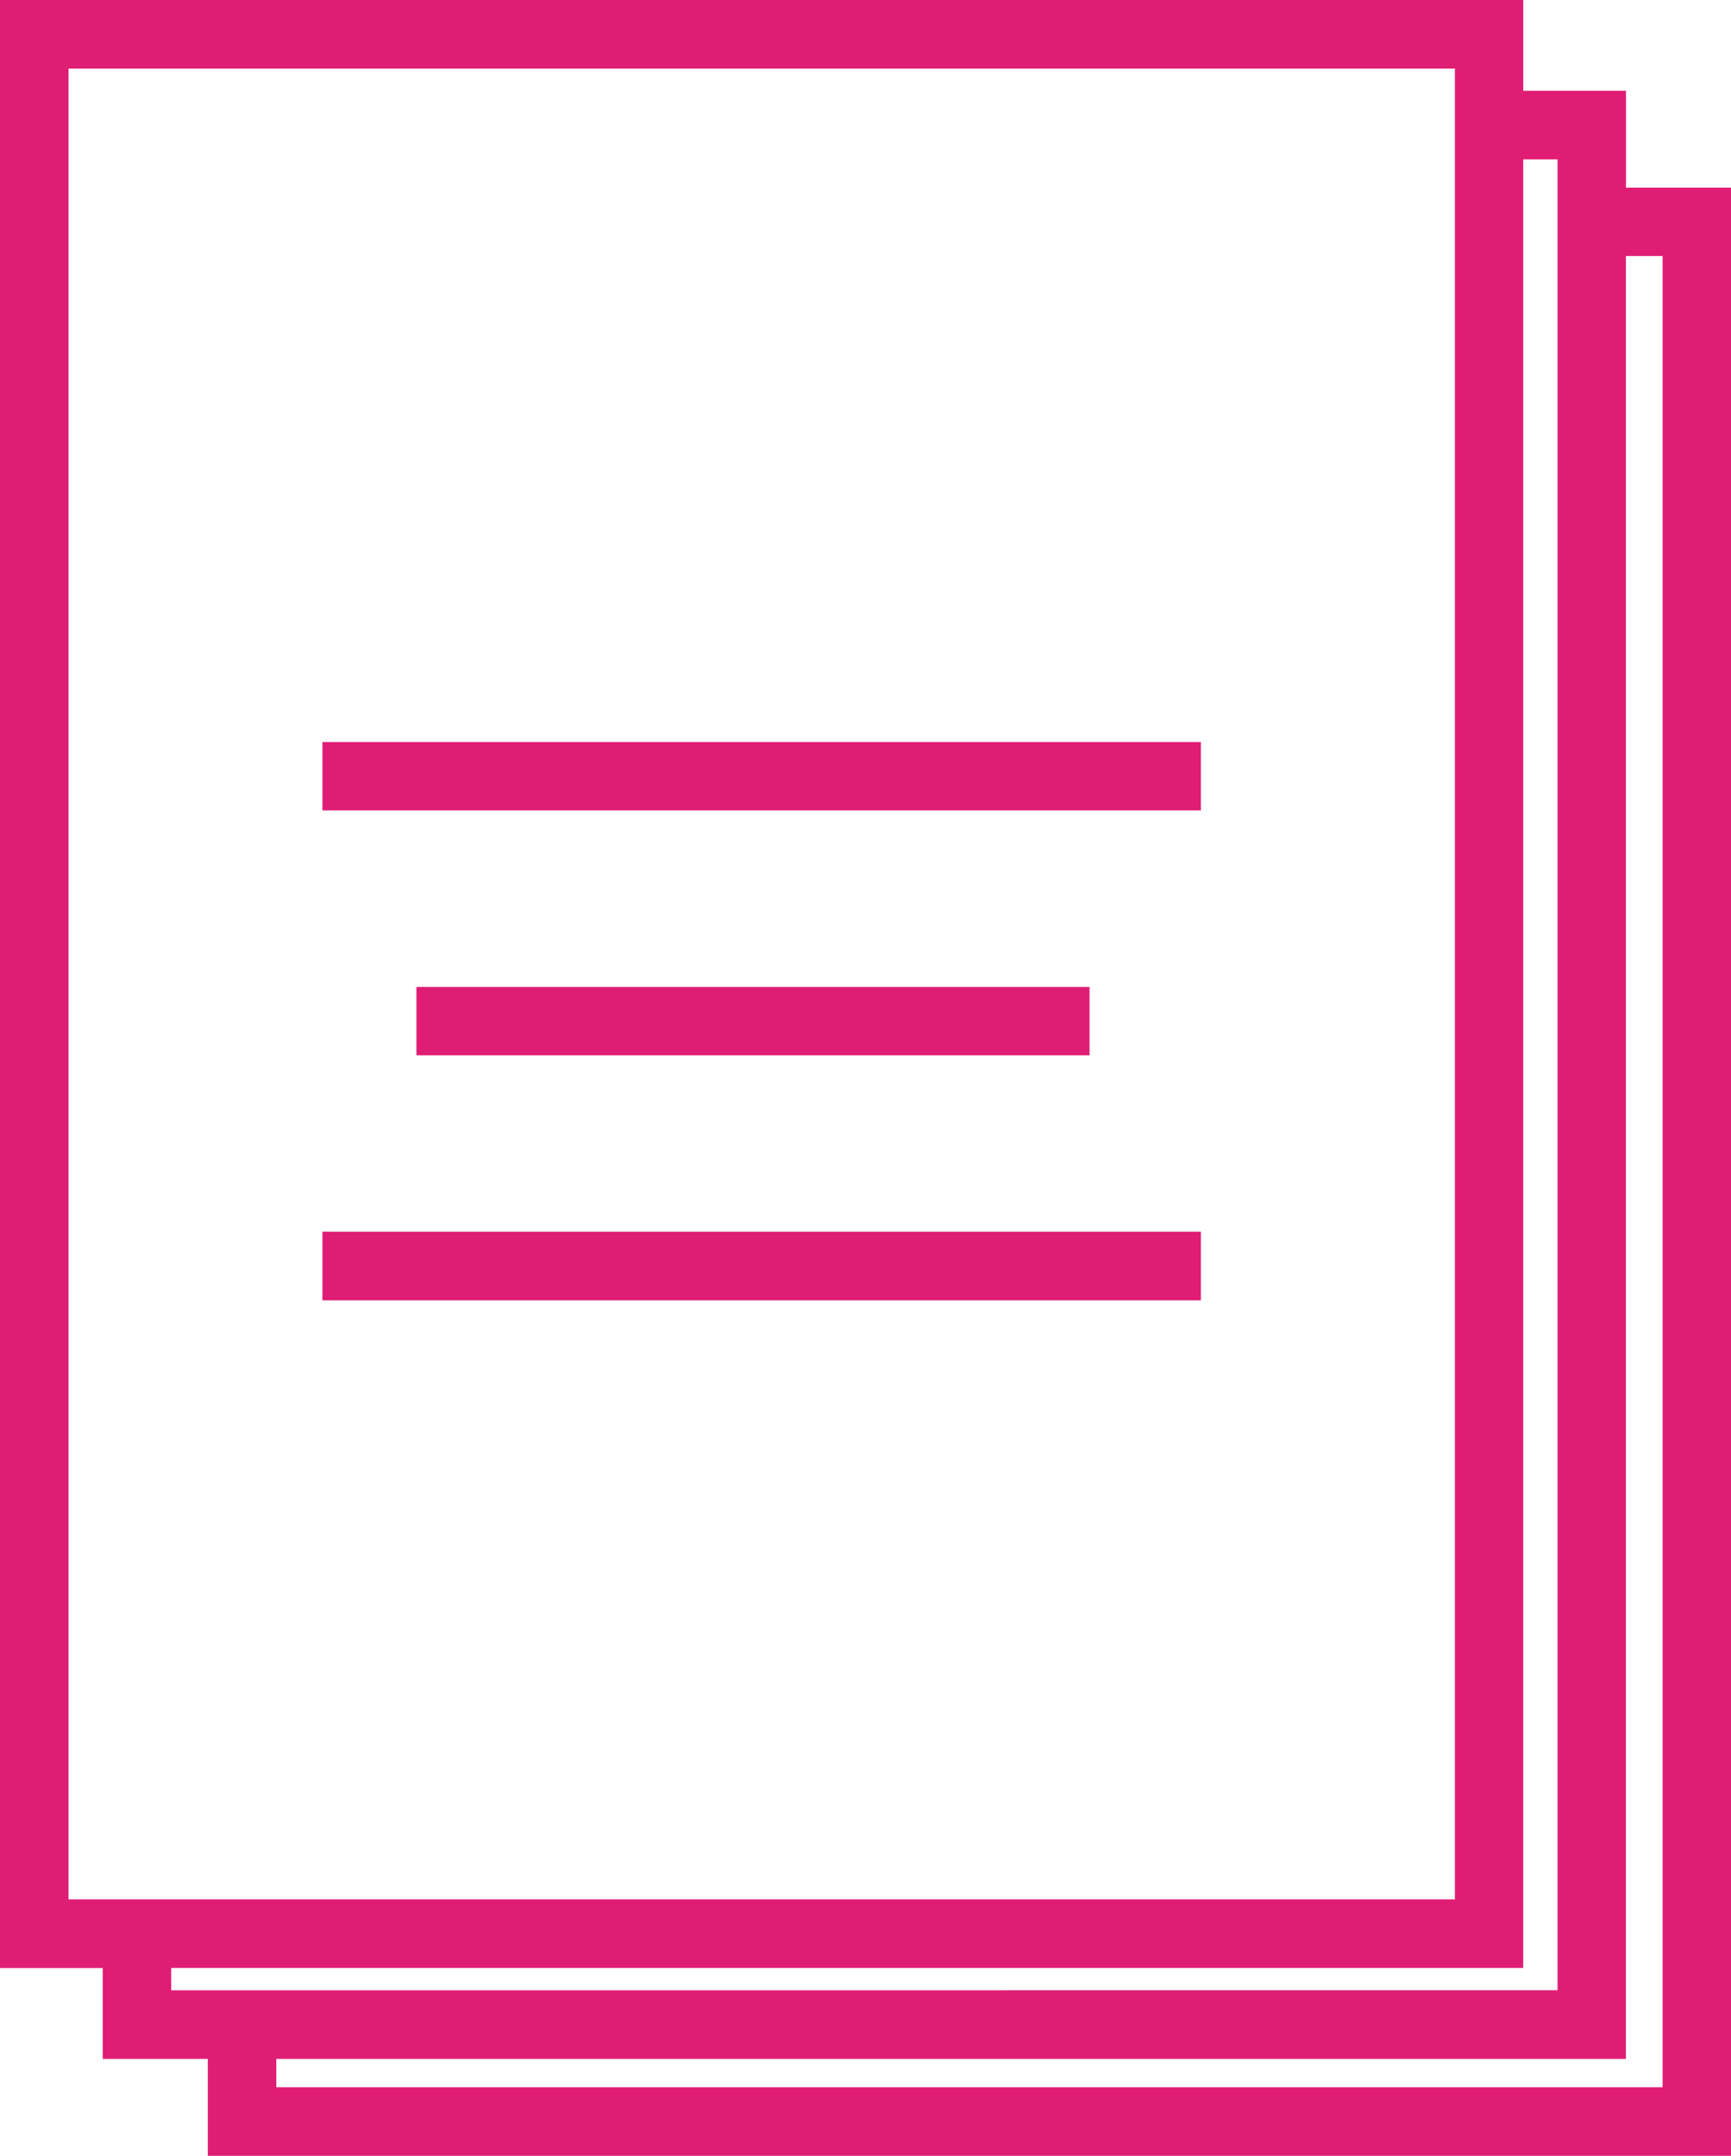
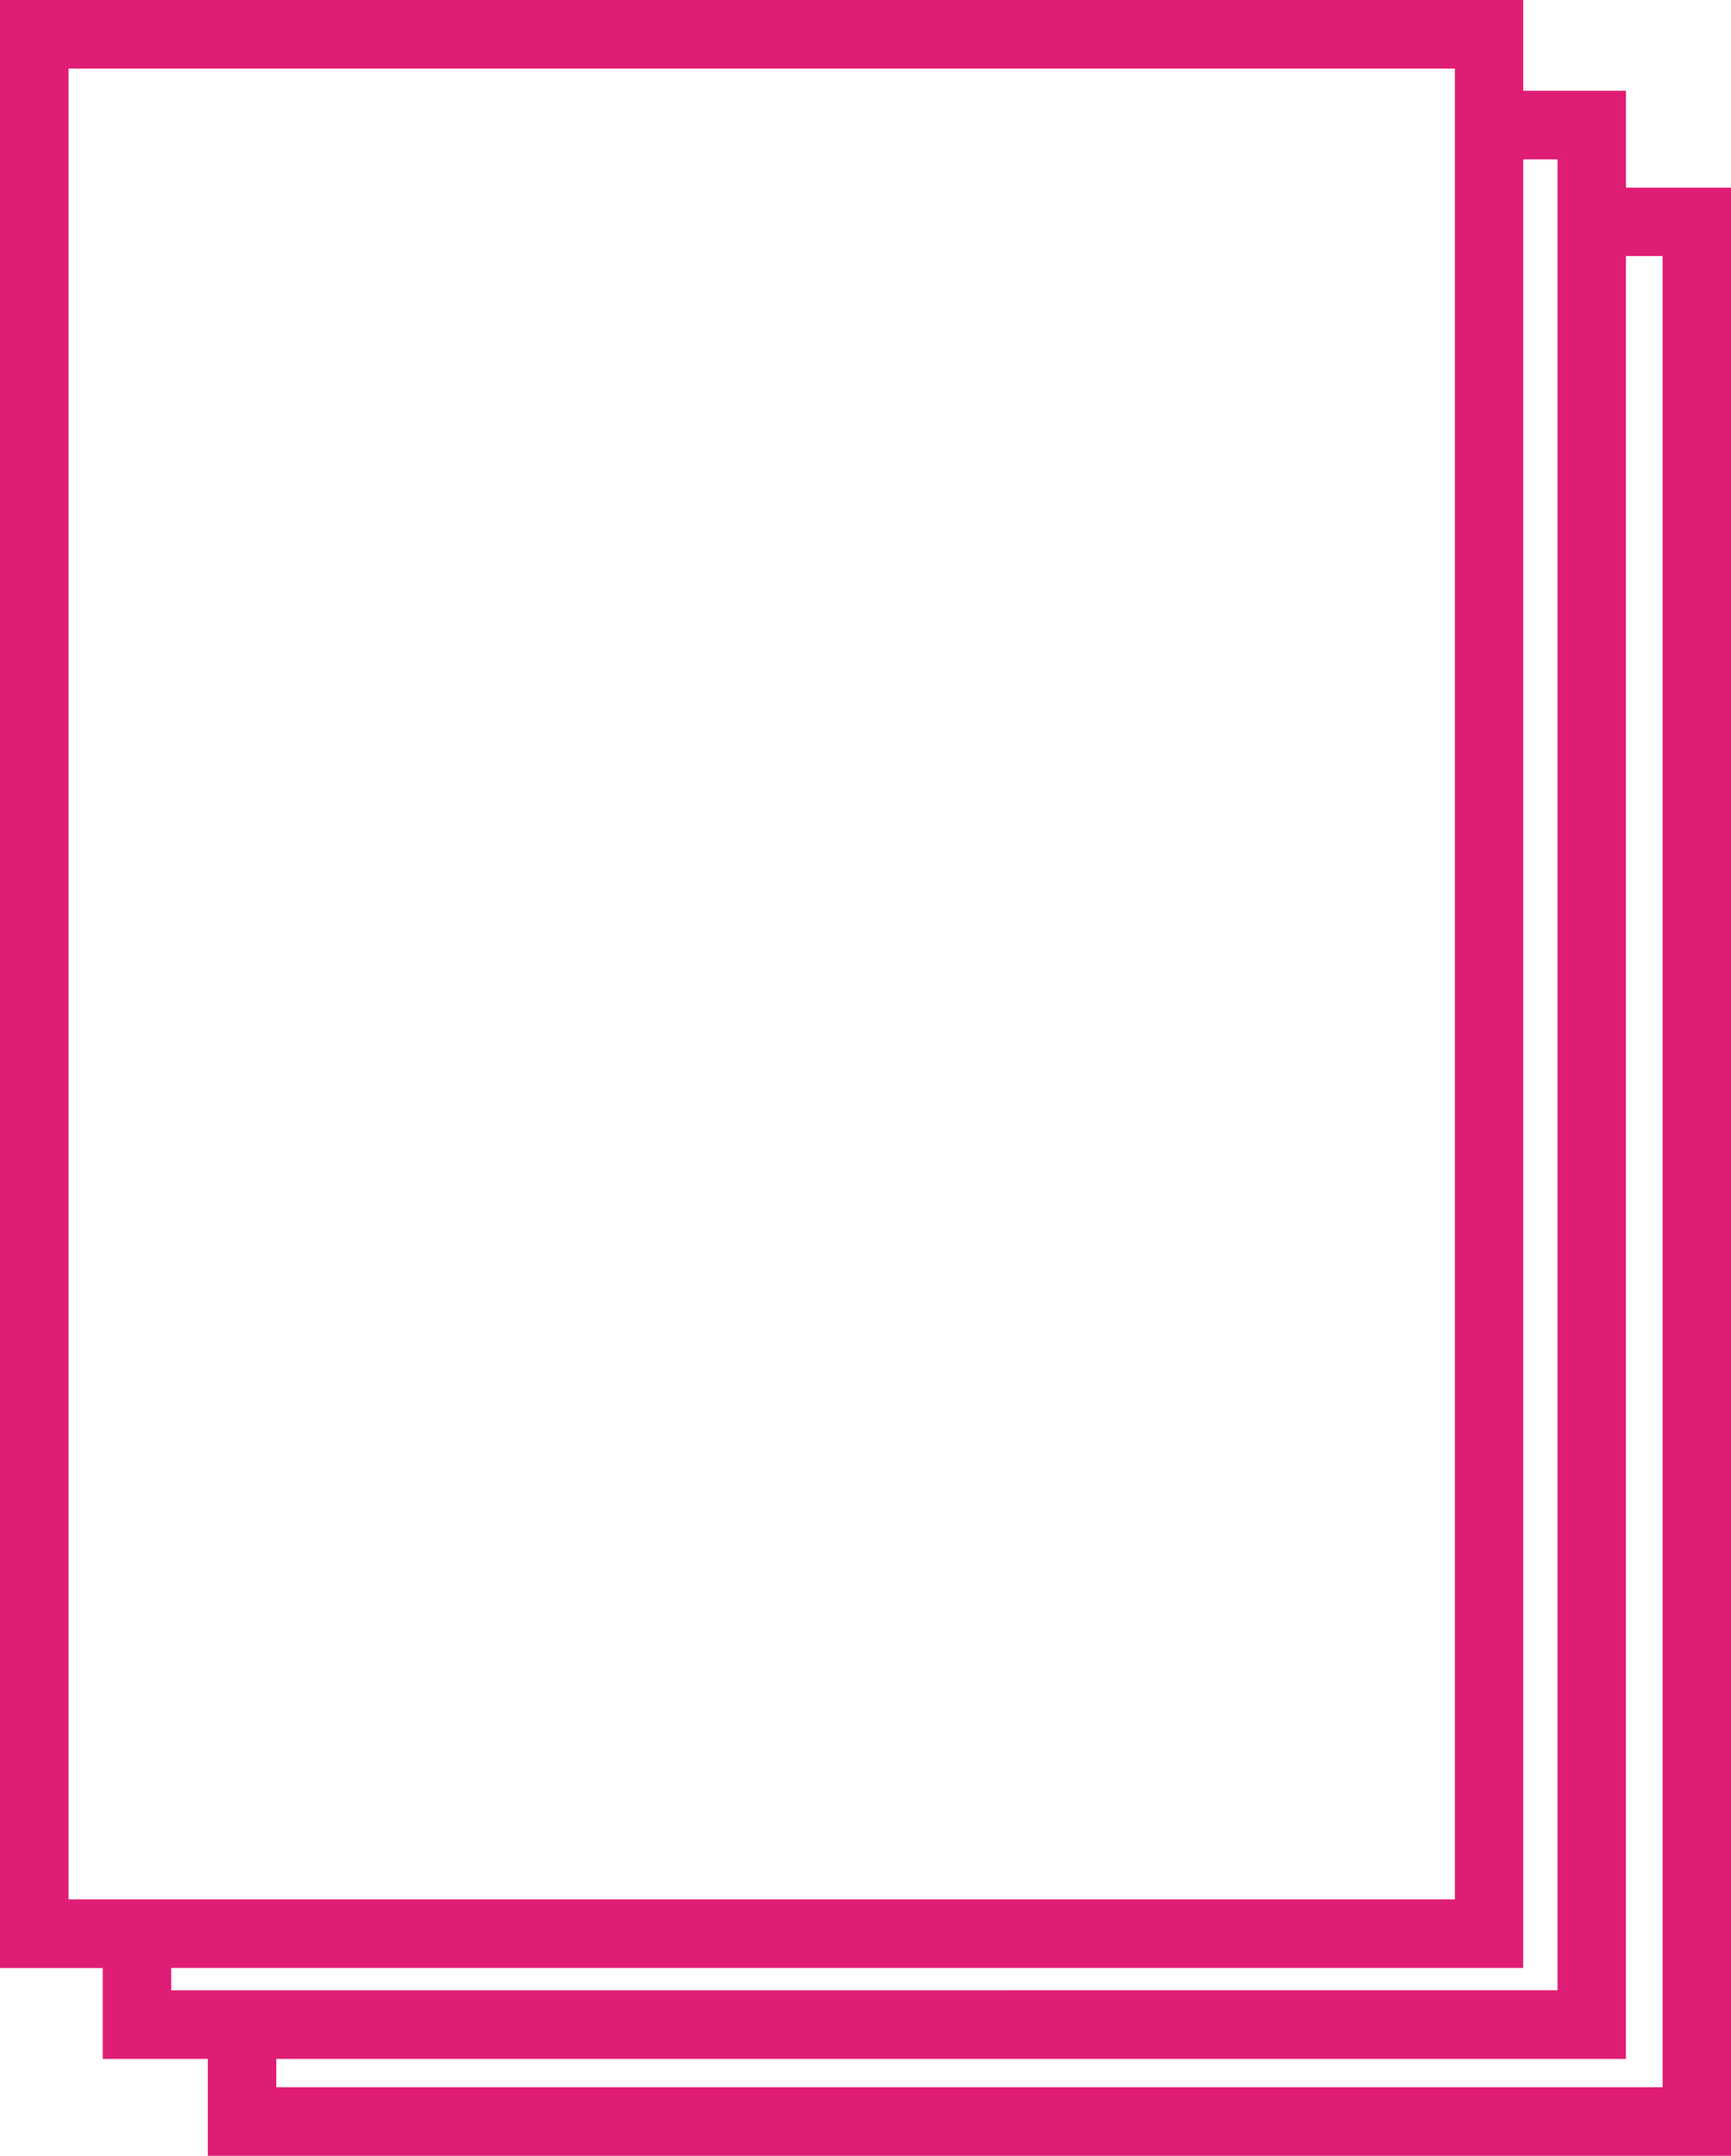
<svg xmlns="http://www.w3.org/2000/svg" width="35.811" height="44.602" viewBox="0 0 35.811 44.602">
  <g id="Group_2" data-name="Group 2" transform="translate(-517 -1802)">
    <path id="Path_3" data-name="Path 3" d="M104.961,47.986V45.981h-2.125l0-1.878H71.323V84.821h2.125V86.7h2.174v2.005h31.512V47.986ZM72.74,45.522h28.682V83.4H72.74Zm2.125,39.759v-.462h27.97V47.4h.71V85.28Zm30.854,2.005H77.039V86.7H104.96l0-37.3h.759Z" transform="translate(445.677 1757.897)" fill="#e01d74" />
-     <rect id="Rectangle_14" data-name="Rectangle 14" width="18.174" height="1.415" transform="translate(523.67 1817.352)" fill="#e01d74" />
-     <rect id="Rectangle_15" data-name="Rectangle 15" width="13.926" height="1.415" transform="translate(525.615 1822.419)" fill="#e01d74" />
-     <rect id="Rectangle_16" data-name="Rectangle 16" width="18.174" height="1.419" transform="translate(523.67 1827.484)" fill="#e01d74" />
  </g>
</svg>